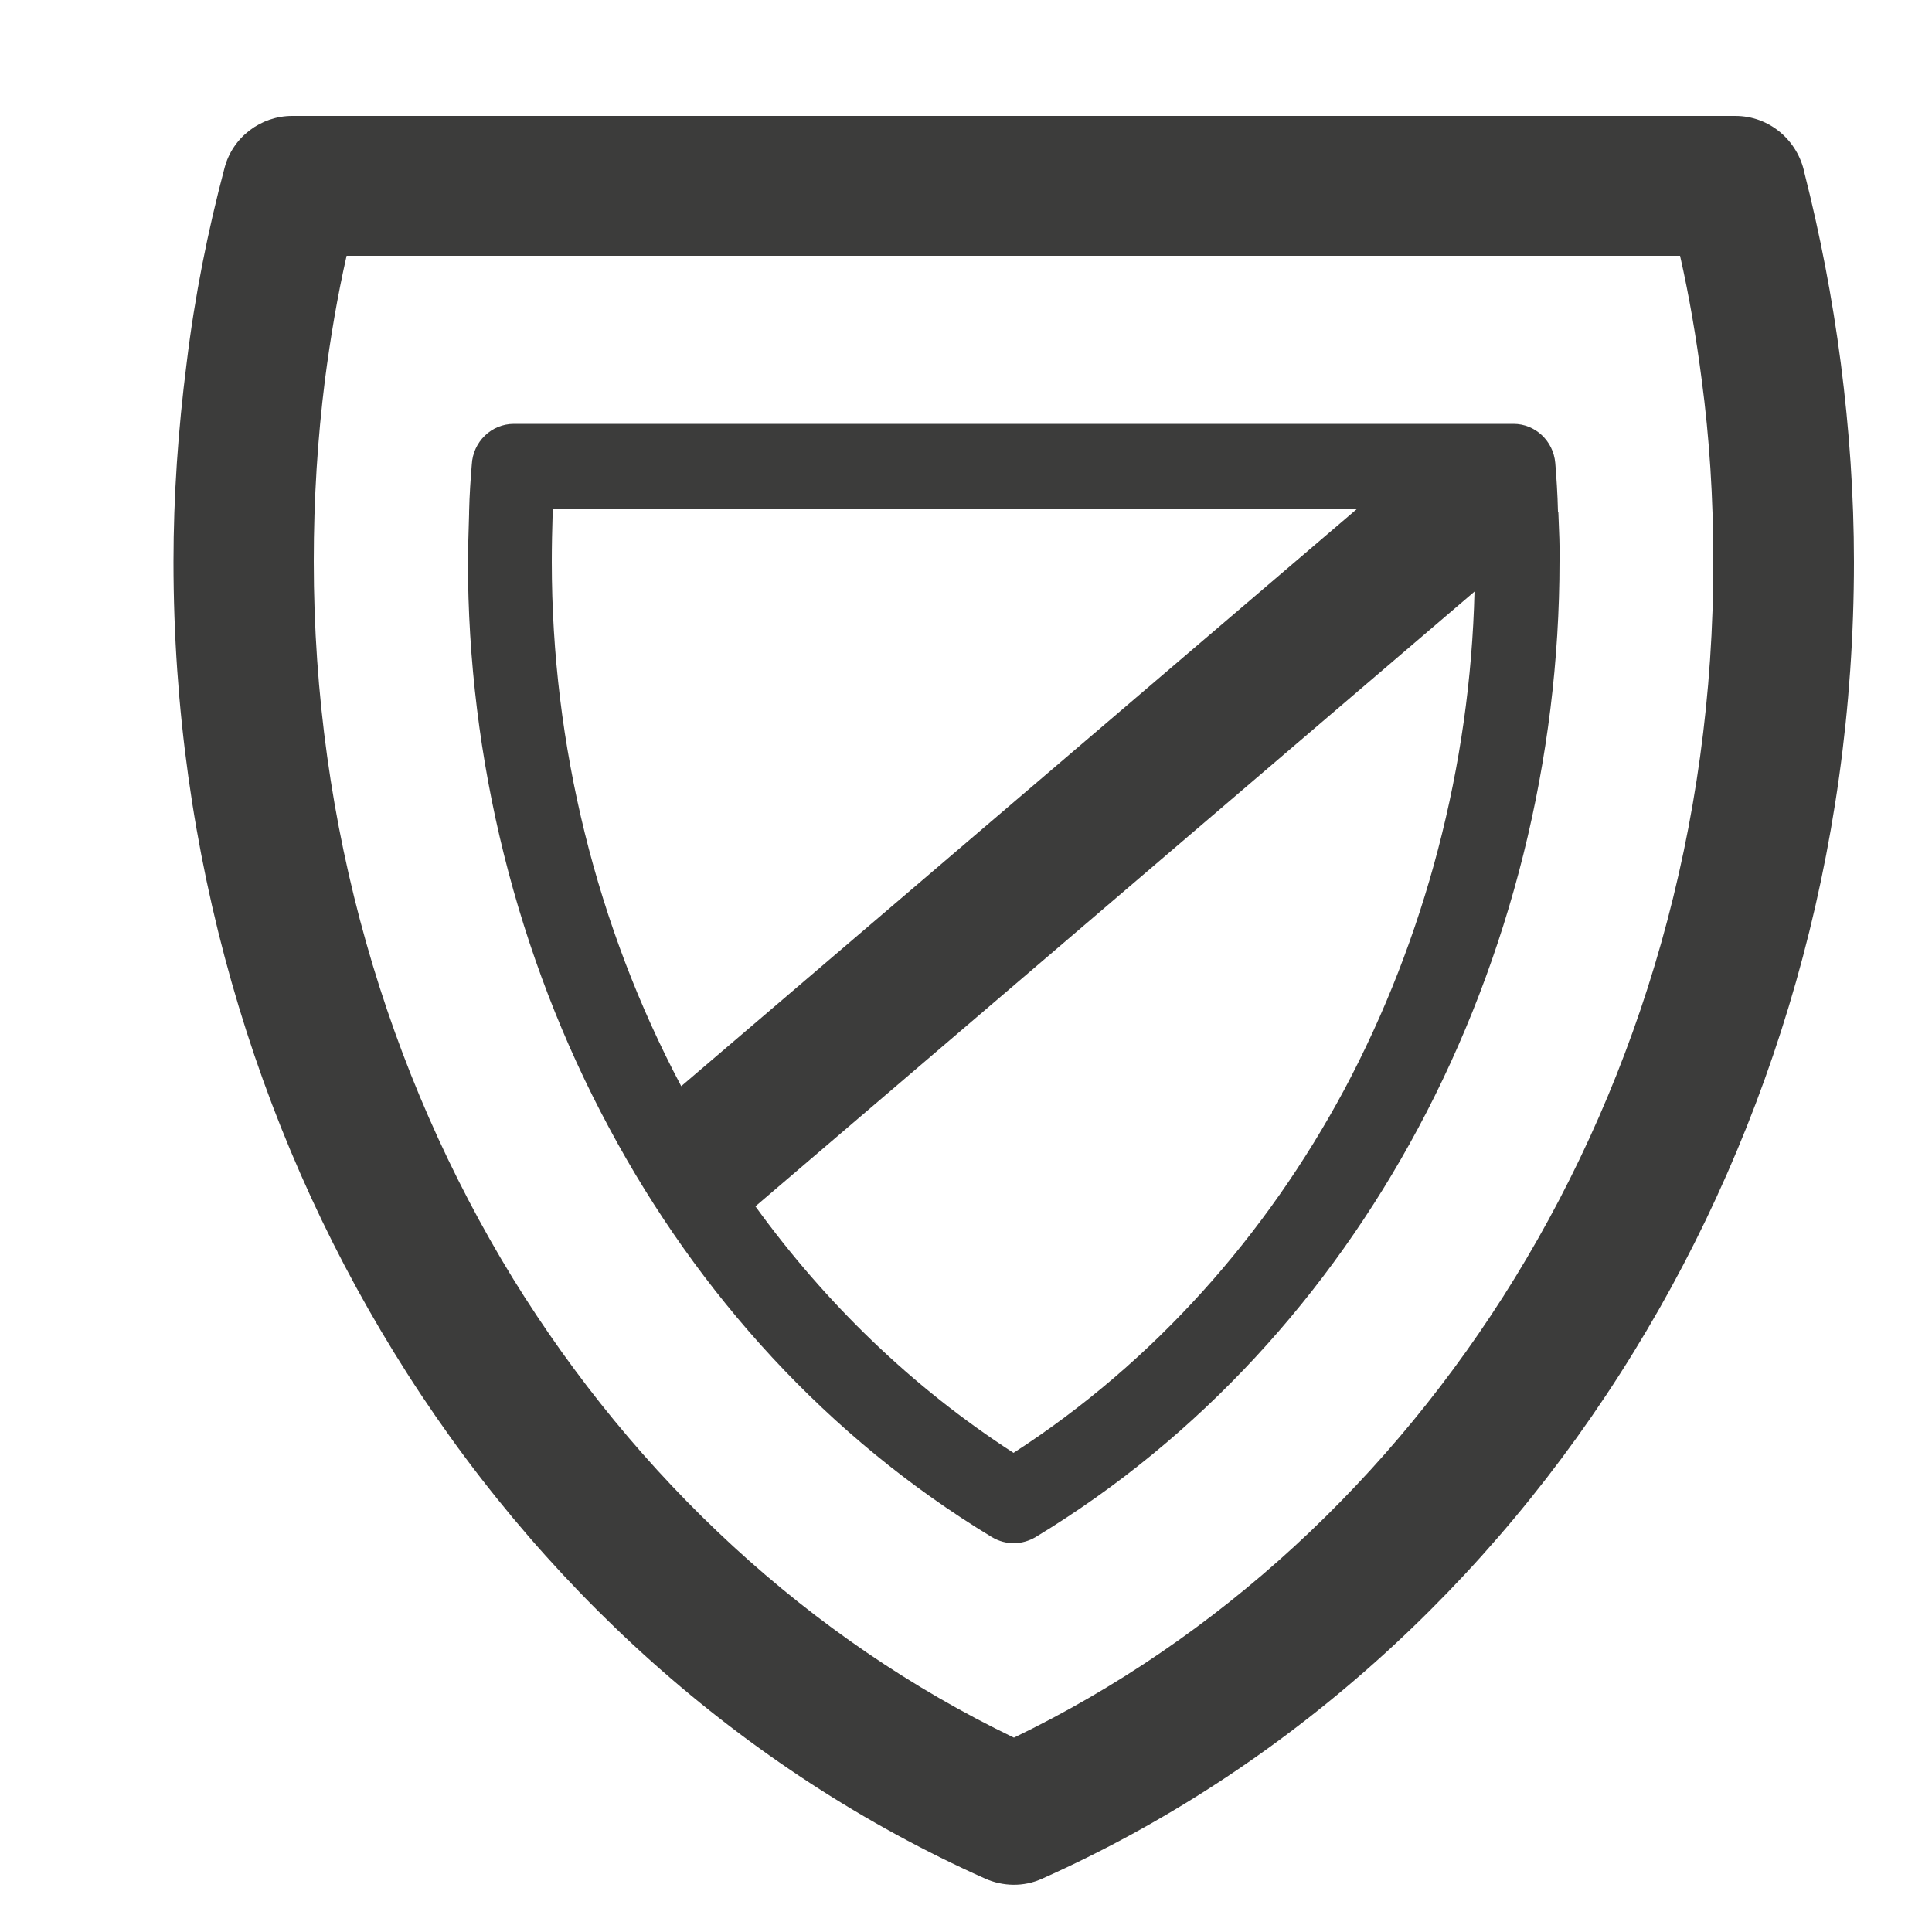
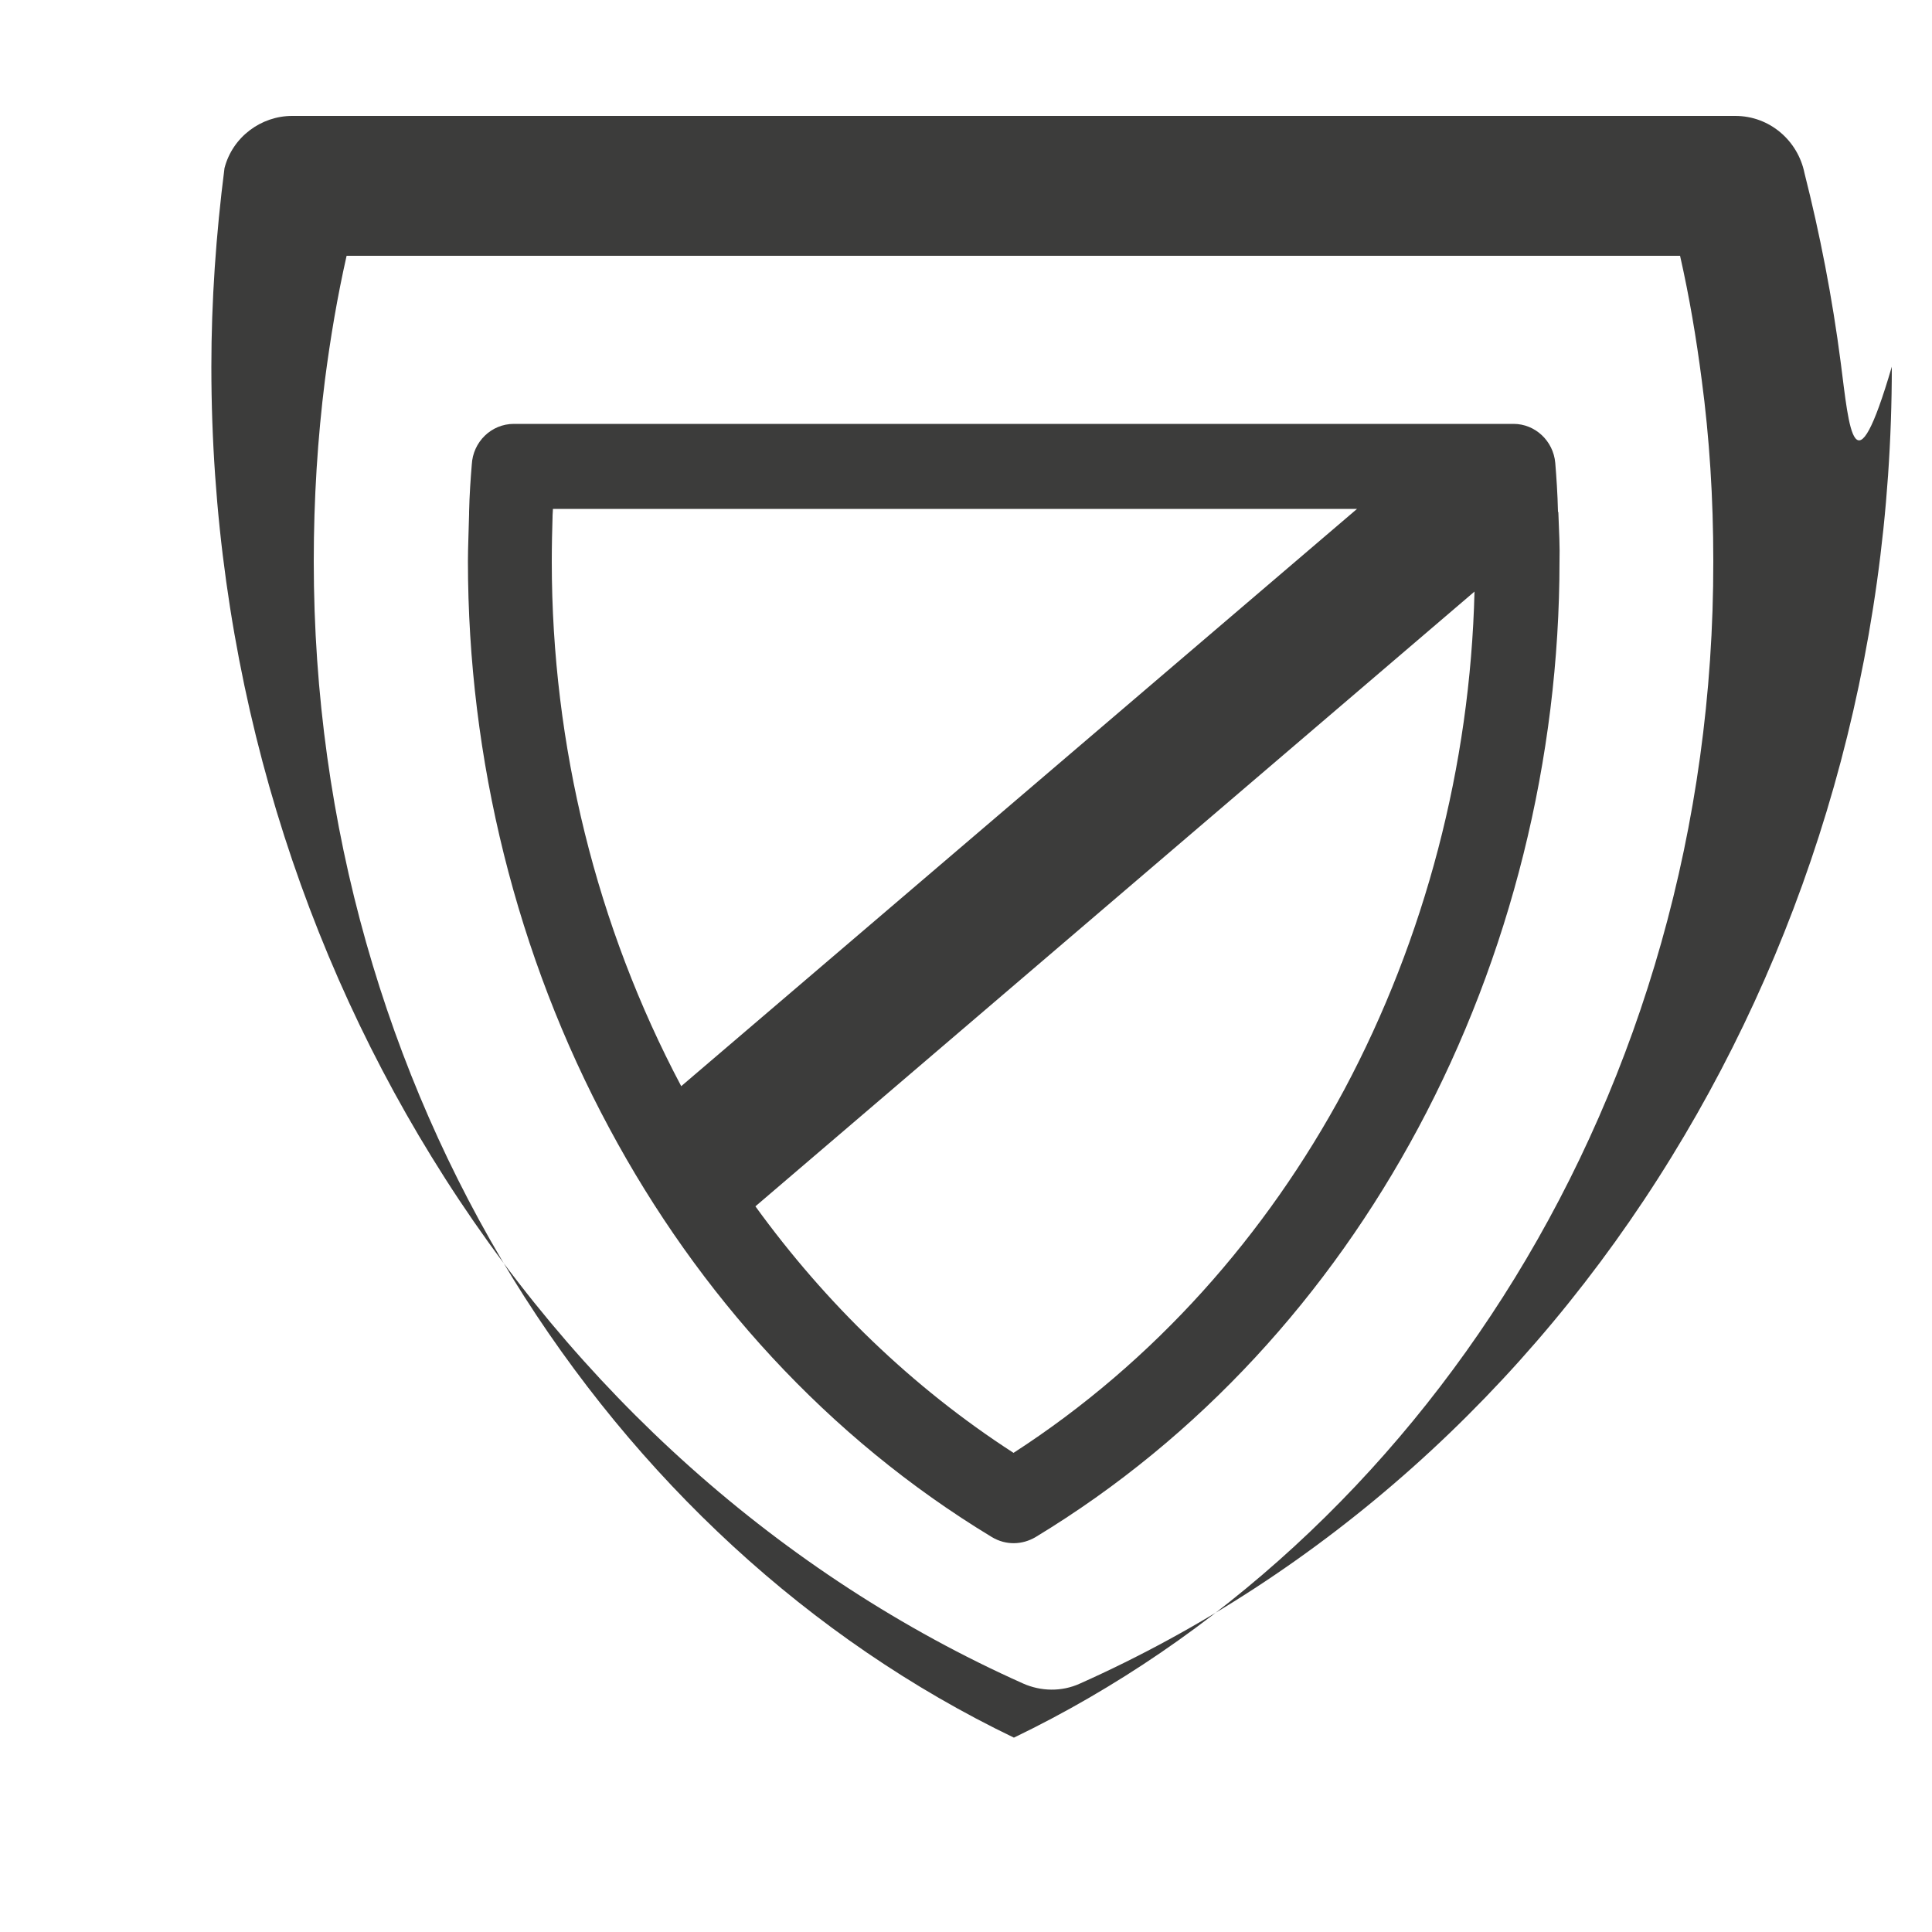
<svg xmlns="http://www.w3.org/2000/svg" version="1.1" id="Ebene_1" x="0px" y="0px" viewBox="0 0 50 50" style="enable-background:new 0 0 50 50;" xml:space="preserve">
  <style type="text/css">
	.st0{fill:#3C3C3B;}
</style>
  <g>
-     <path class="st0" d="M47.64,9.4C47.42,7.7,47.1,6.06,46.7,4.48C46.53,3.64,45.8,3,44.91,3H7.56l0,0c-0.8,0-1.54,0.54-1.75,1.35   C5.38,5.97,5.04,7.66,4.83,9.4c-0.22,1.72-0.34,3.44-0.34,5.14c0,7.56,2.1,14.6,5.7,20.45c3.71,6.04,9.04,10.83,15.31,13.63   c0.45,0.2,0.99,0.22,1.47,0c6.27-2.8,11.6-7.59,15.31-13.63c3.6-5.85,5.7-12.88,5.7-20.45C47.98,12.83,47.86,11.11,47.64,9.4z    M39.2,33.08c-3.19,5.19-7.69,9.35-12.96,11.89c-5.28-2.54-9.77-6.7-12.97-11.89c-3.25-5.3-5.15-11.68-5.15-18.55   c0-1.63,0.1-3.19,0.29-4.7c0.14-1.08,0.32-2.15,0.56-3.21h34.51c0.24,1.06,0.42,2.13,0.56,3.21c0.2,1.5,0.3,3.06,0.3,4.69   C44.35,21.41,42.45,27.79,39.2,33.08z M40.33,13.26l-0.01-0.02v-0.01c-0.01-0.45-0.04-0.88-0.07-1.25   c-0.05-0.57-0.52-1.01-1.08-1.01l0,0H13.3c-0.59,0-1.06,0.47-1.09,1.05c-0.03,0.36-0.06,0.78-0.07,1.23v0.05   c-0.01,0.46-0.03,0.87-0.03,1.22c0,5.12,1.26,10.22,3.66,14.68c2.3,4.29,5.64,8,9.9,10.58c0.37,0.22,0.79,0.2,1.13,0   c4.26-2.58,7.6-6.29,9.9-10.58c2.39-4.46,3.66-9.56,3.66-14.68C40.37,14.17,40.35,13.75,40.33,13.26L40.33,13.26z M14.28,14.54   c0-0.44,0.01-0.84,0.02-1.16v-0.03l0.01-0.18h20.81L17.63,28.11C15.44,23.98,14.28,19.29,14.28,14.54z M34.79,28.2   c-2.02,3.76-4.91,7.04-8.56,9.4c-2.63-1.7-4.87-3.88-6.68-6.38l18.61-15.91C38.05,19.82,36.88,24.28,34.79,28.2z" />
+     <path class="st0" d="M47.64,9.4C47.42,7.7,47.1,6.06,46.7,4.48C46.53,3.64,45.8,3,44.91,3H7.56l0,0c-0.8,0-1.54,0.54-1.75,1.35   c-0.22,1.72-0.34,3.44-0.34,5.14c0,7.56,2.1,14.6,5.7,20.45c3.71,6.04,9.04,10.83,15.31,13.63   c0.45,0.2,0.99,0.22,1.47,0c6.27-2.8,11.6-7.59,15.31-13.63c3.6-5.85,5.7-12.88,5.7-20.45C47.98,12.83,47.86,11.11,47.64,9.4z    M39.2,33.08c-3.19,5.19-7.69,9.35-12.96,11.89c-5.28-2.54-9.77-6.7-12.97-11.89c-3.25-5.3-5.15-11.68-5.15-18.55   c0-1.63,0.1-3.19,0.29-4.7c0.14-1.08,0.32-2.15,0.56-3.21h34.51c0.24,1.06,0.42,2.13,0.56,3.21c0.2,1.5,0.3,3.06,0.3,4.69   C44.35,21.41,42.45,27.79,39.2,33.08z M40.33,13.26l-0.01-0.02v-0.01c-0.01-0.45-0.04-0.88-0.07-1.25   c-0.05-0.57-0.52-1.01-1.08-1.01l0,0H13.3c-0.59,0-1.06,0.47-1.09,1.05c-0.03,0.36-0.06,0.78-0.07,1.23v0.05   c-0.01,0.46-0.03,0.87-0.03,1.22c0,5.12,1.26,10.22,3.66,14.68c2.3,4.29,5.64,8,9.9,10.58c0.37,0.22,0.79,0.2,1.13,0   c4.26-2.58,7.6-6.29,9.9-10.58c2.39-4.46,3.66-9.56,3.66-14.68C40.37,14.17,40.35,13.75,40.33,13.26L40.33,13.26z M14.28,14.54   c0-0.44,0.01-0.84,0.02-1.16v-0.03l0.01-0.18h20.81L17.63,28.11C15.44,23.98,14.28,19.29,14.28,14.54z M34.79,28.2   c-2.02,3.76-4.91,7.04-8.56,9.4c-2.63-1.7-4.87-3.88-6.68-6.38l18.61-15.91C38.05,19.82,36.88,24.28,34.79,28.2z" />
  </g>
</svg>